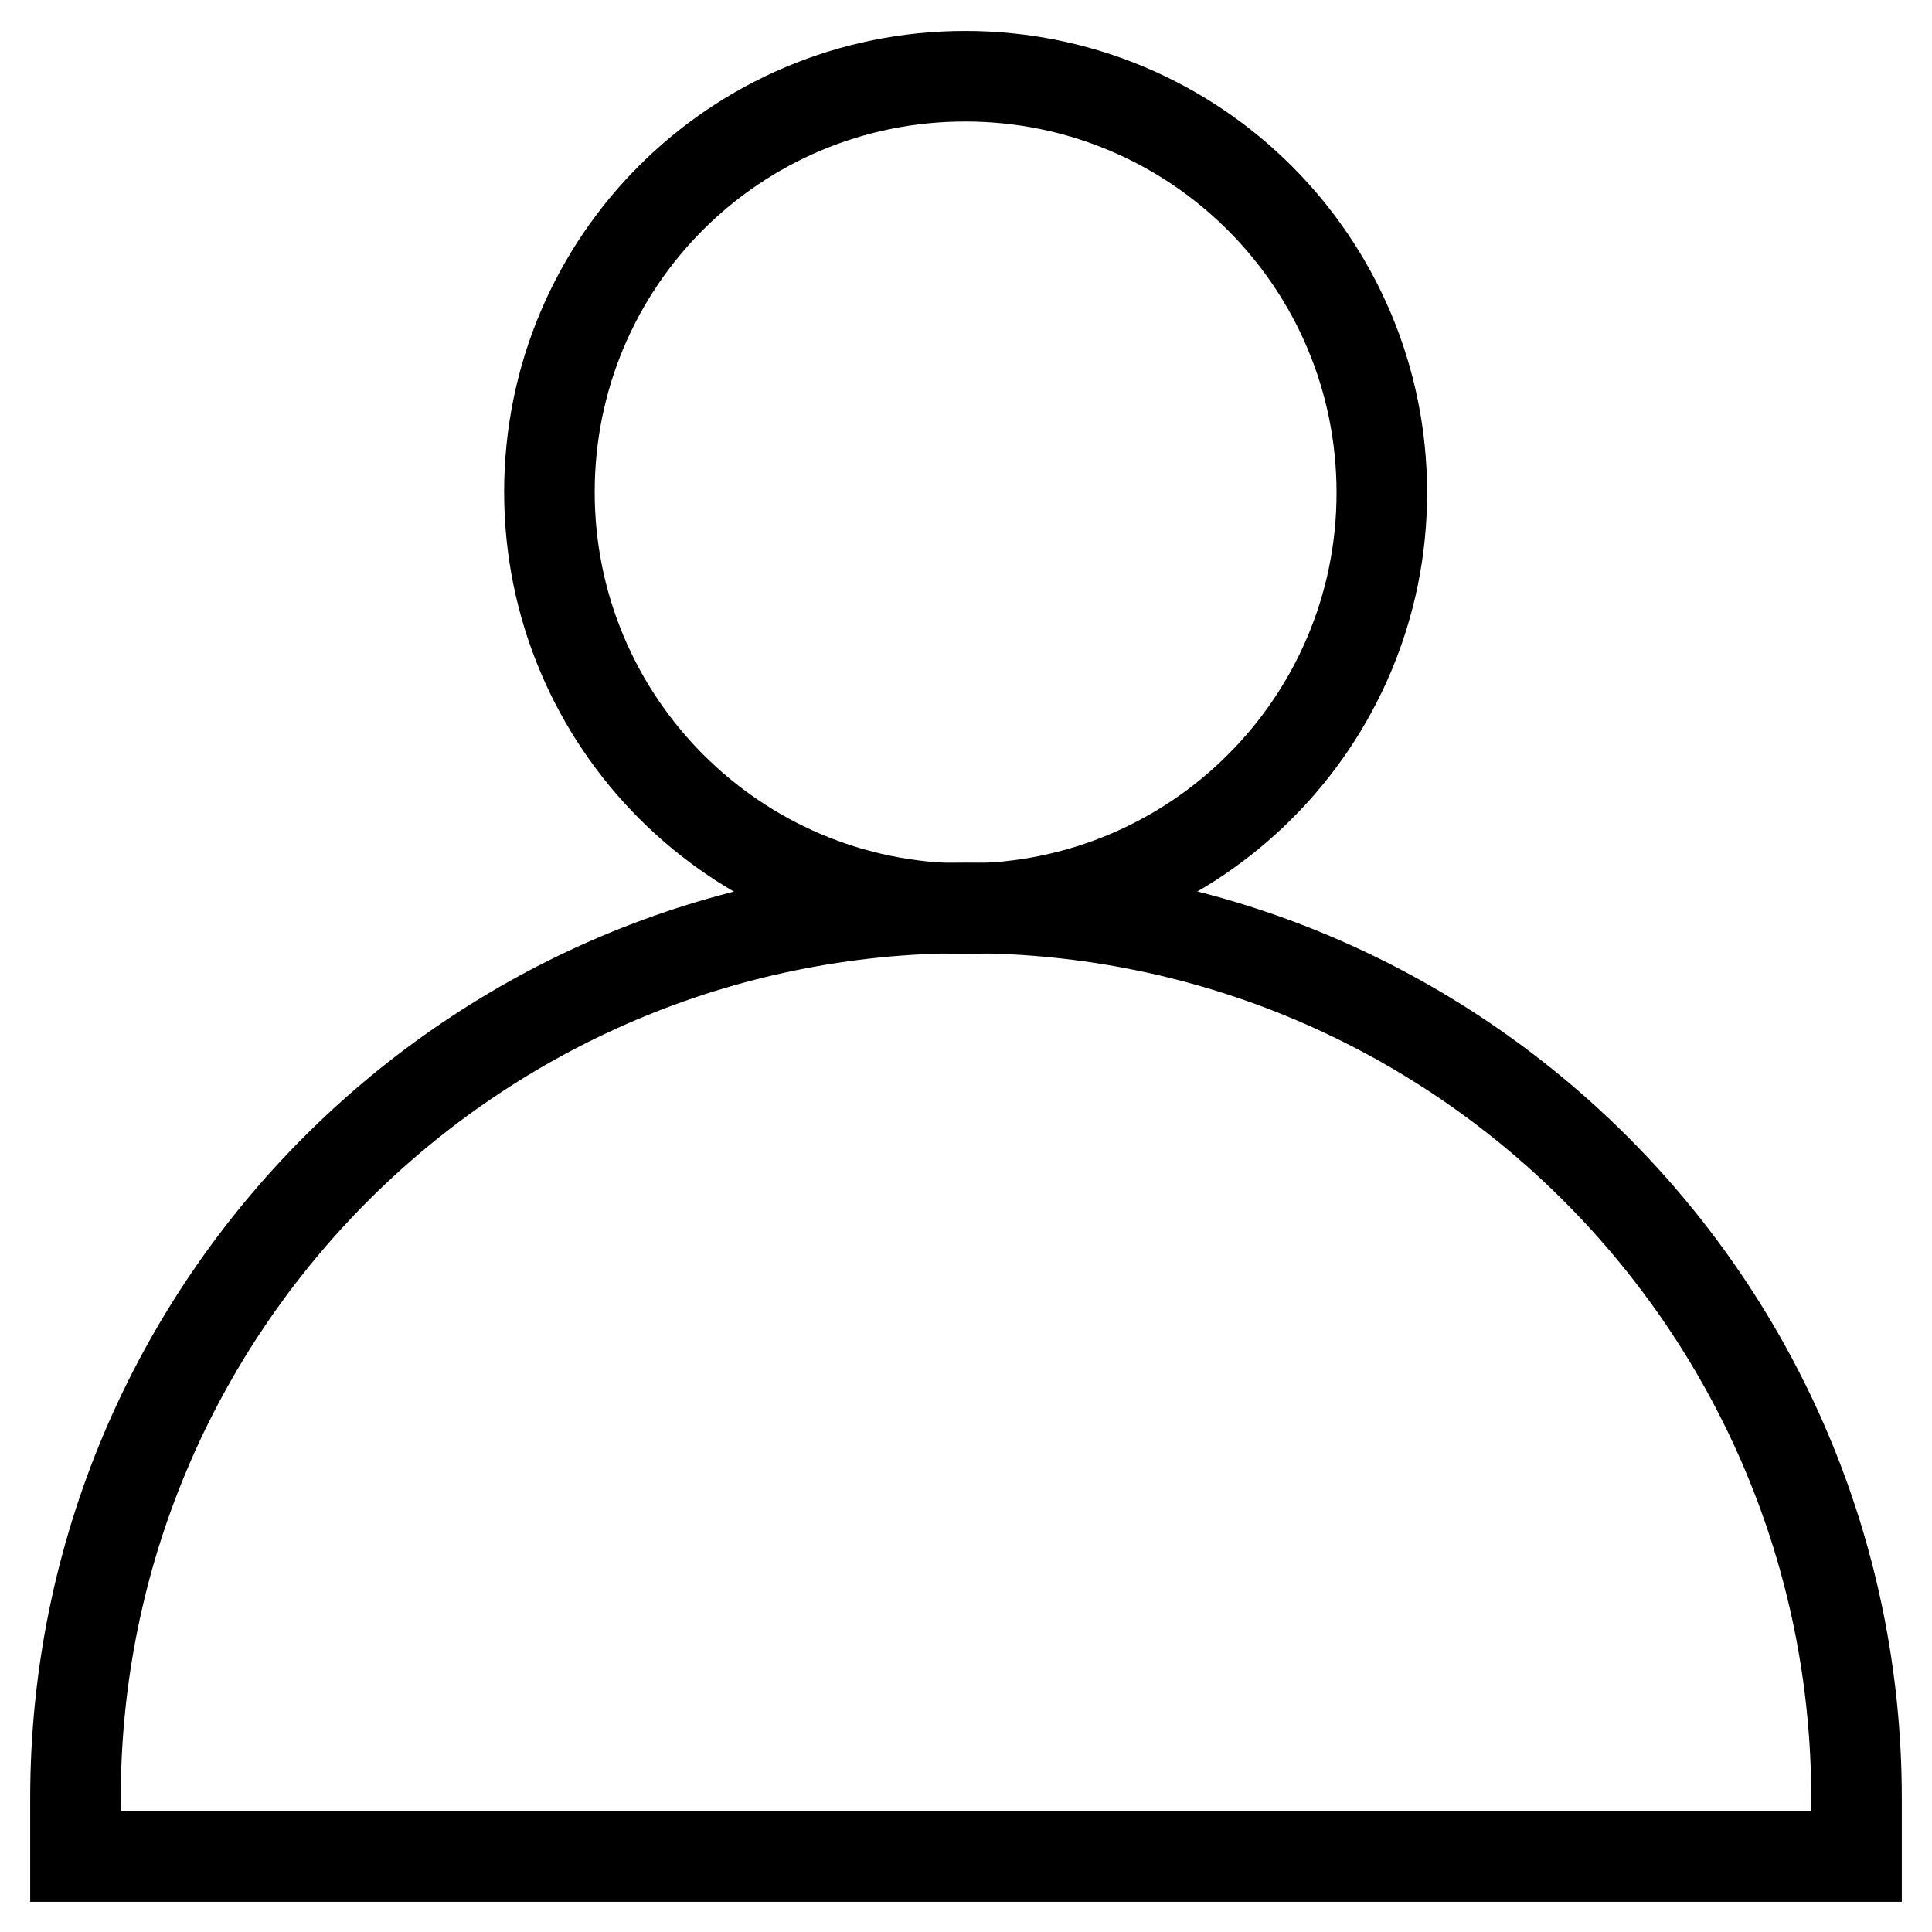
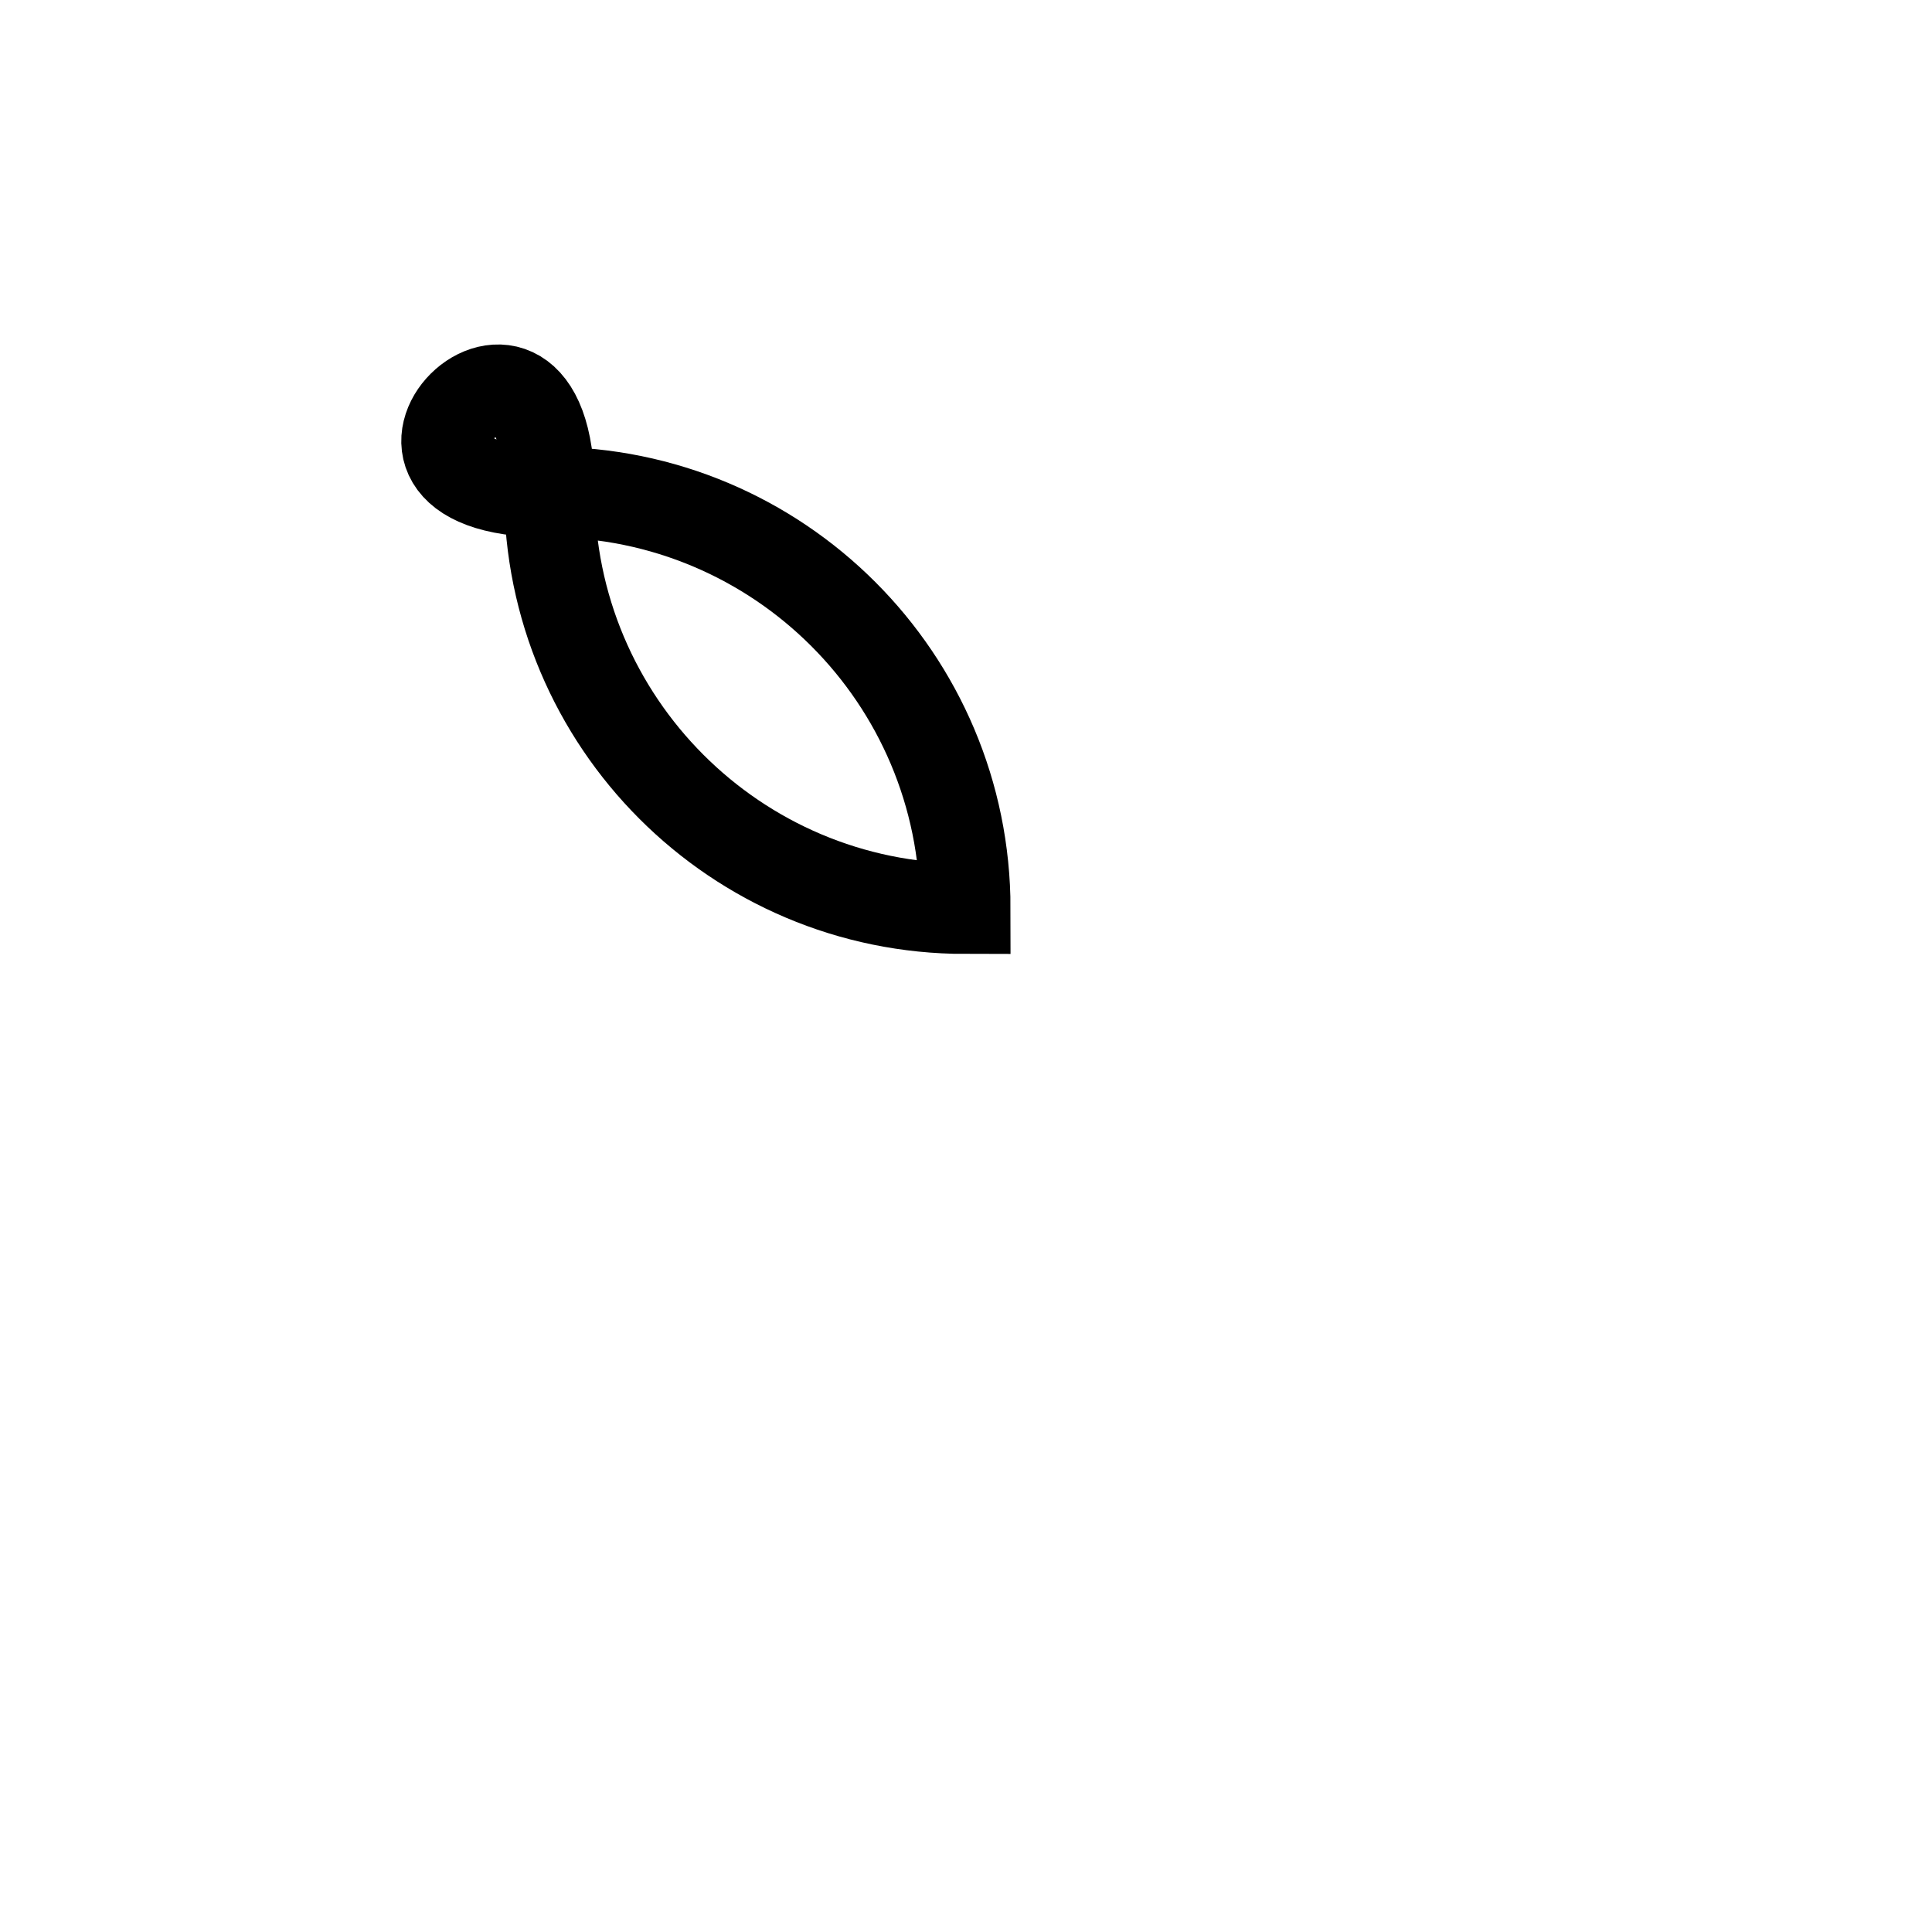
<svg xmlns="http://www.w3.org/2000/svg" version="1.1" x="0px" y="0px" viewBox="0 0 256 256" enable-background="new 0 0 256 256" xml:space="preserve">
  <g>
-     <path stroke-width="12" fill-opacity="0" stroke="#000000" d="M72.8,65.2c0,30.5,24.7,55.2,55.1,55.2c30.5,0,55.2-24.7,55.2-55.1c0,0,0,0,0,0c0-30.5-24.7-55.2-55.2-55.2 S72.8,34.7,72.8,65.2L72.8,65.2z" />
-     <path stroke-width="12" fill-opacity="0" stroke="#000000" d="M128,120.3c-65.2,0-118,52.8-118,118v7.7h236v-7.7C246,173.2,193.2,120.3,128,120.3z" />
+     <path stroke-width="12" fill-opacity="0" stroke="#000000" d="M72.8,65.2c0,30.5,24.7,55.2,55.1,55.2c0,0,0,0,0,0c0-30.5-24.7-55.2-55.2-55.2 S72.8,34.7,72.8,65.2L72.8,65.2z" />
  </g>
</svg>